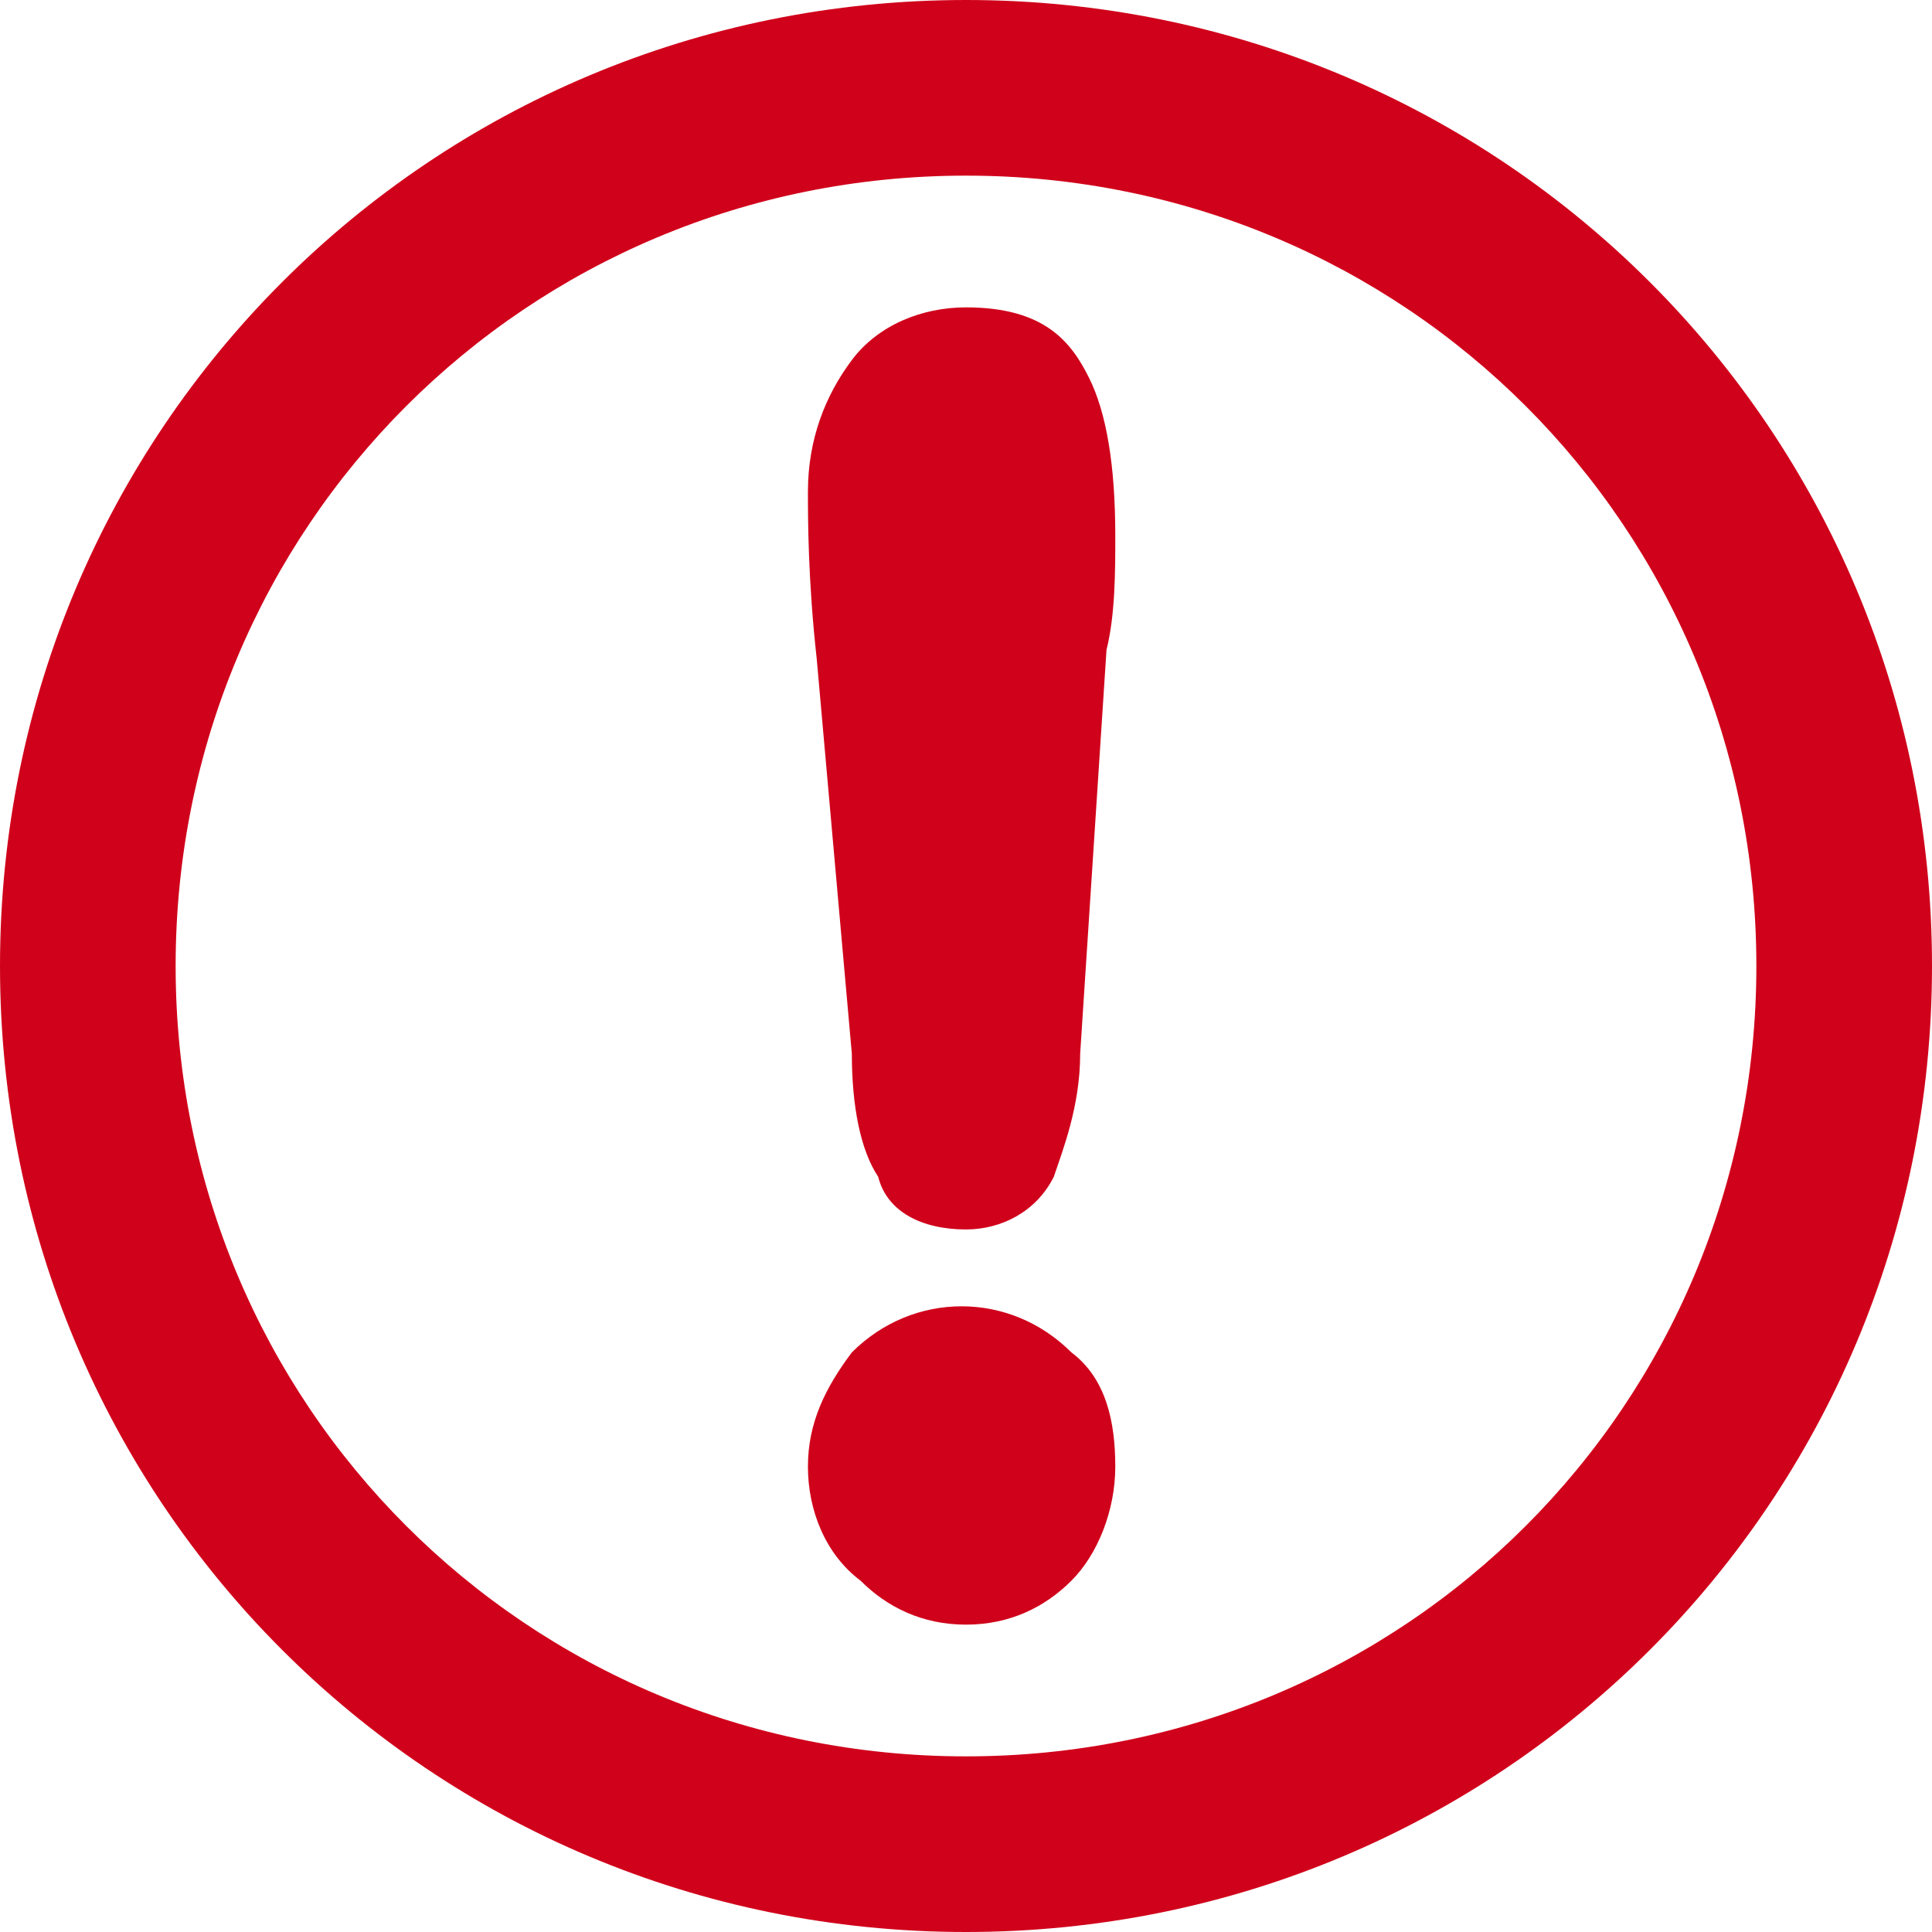
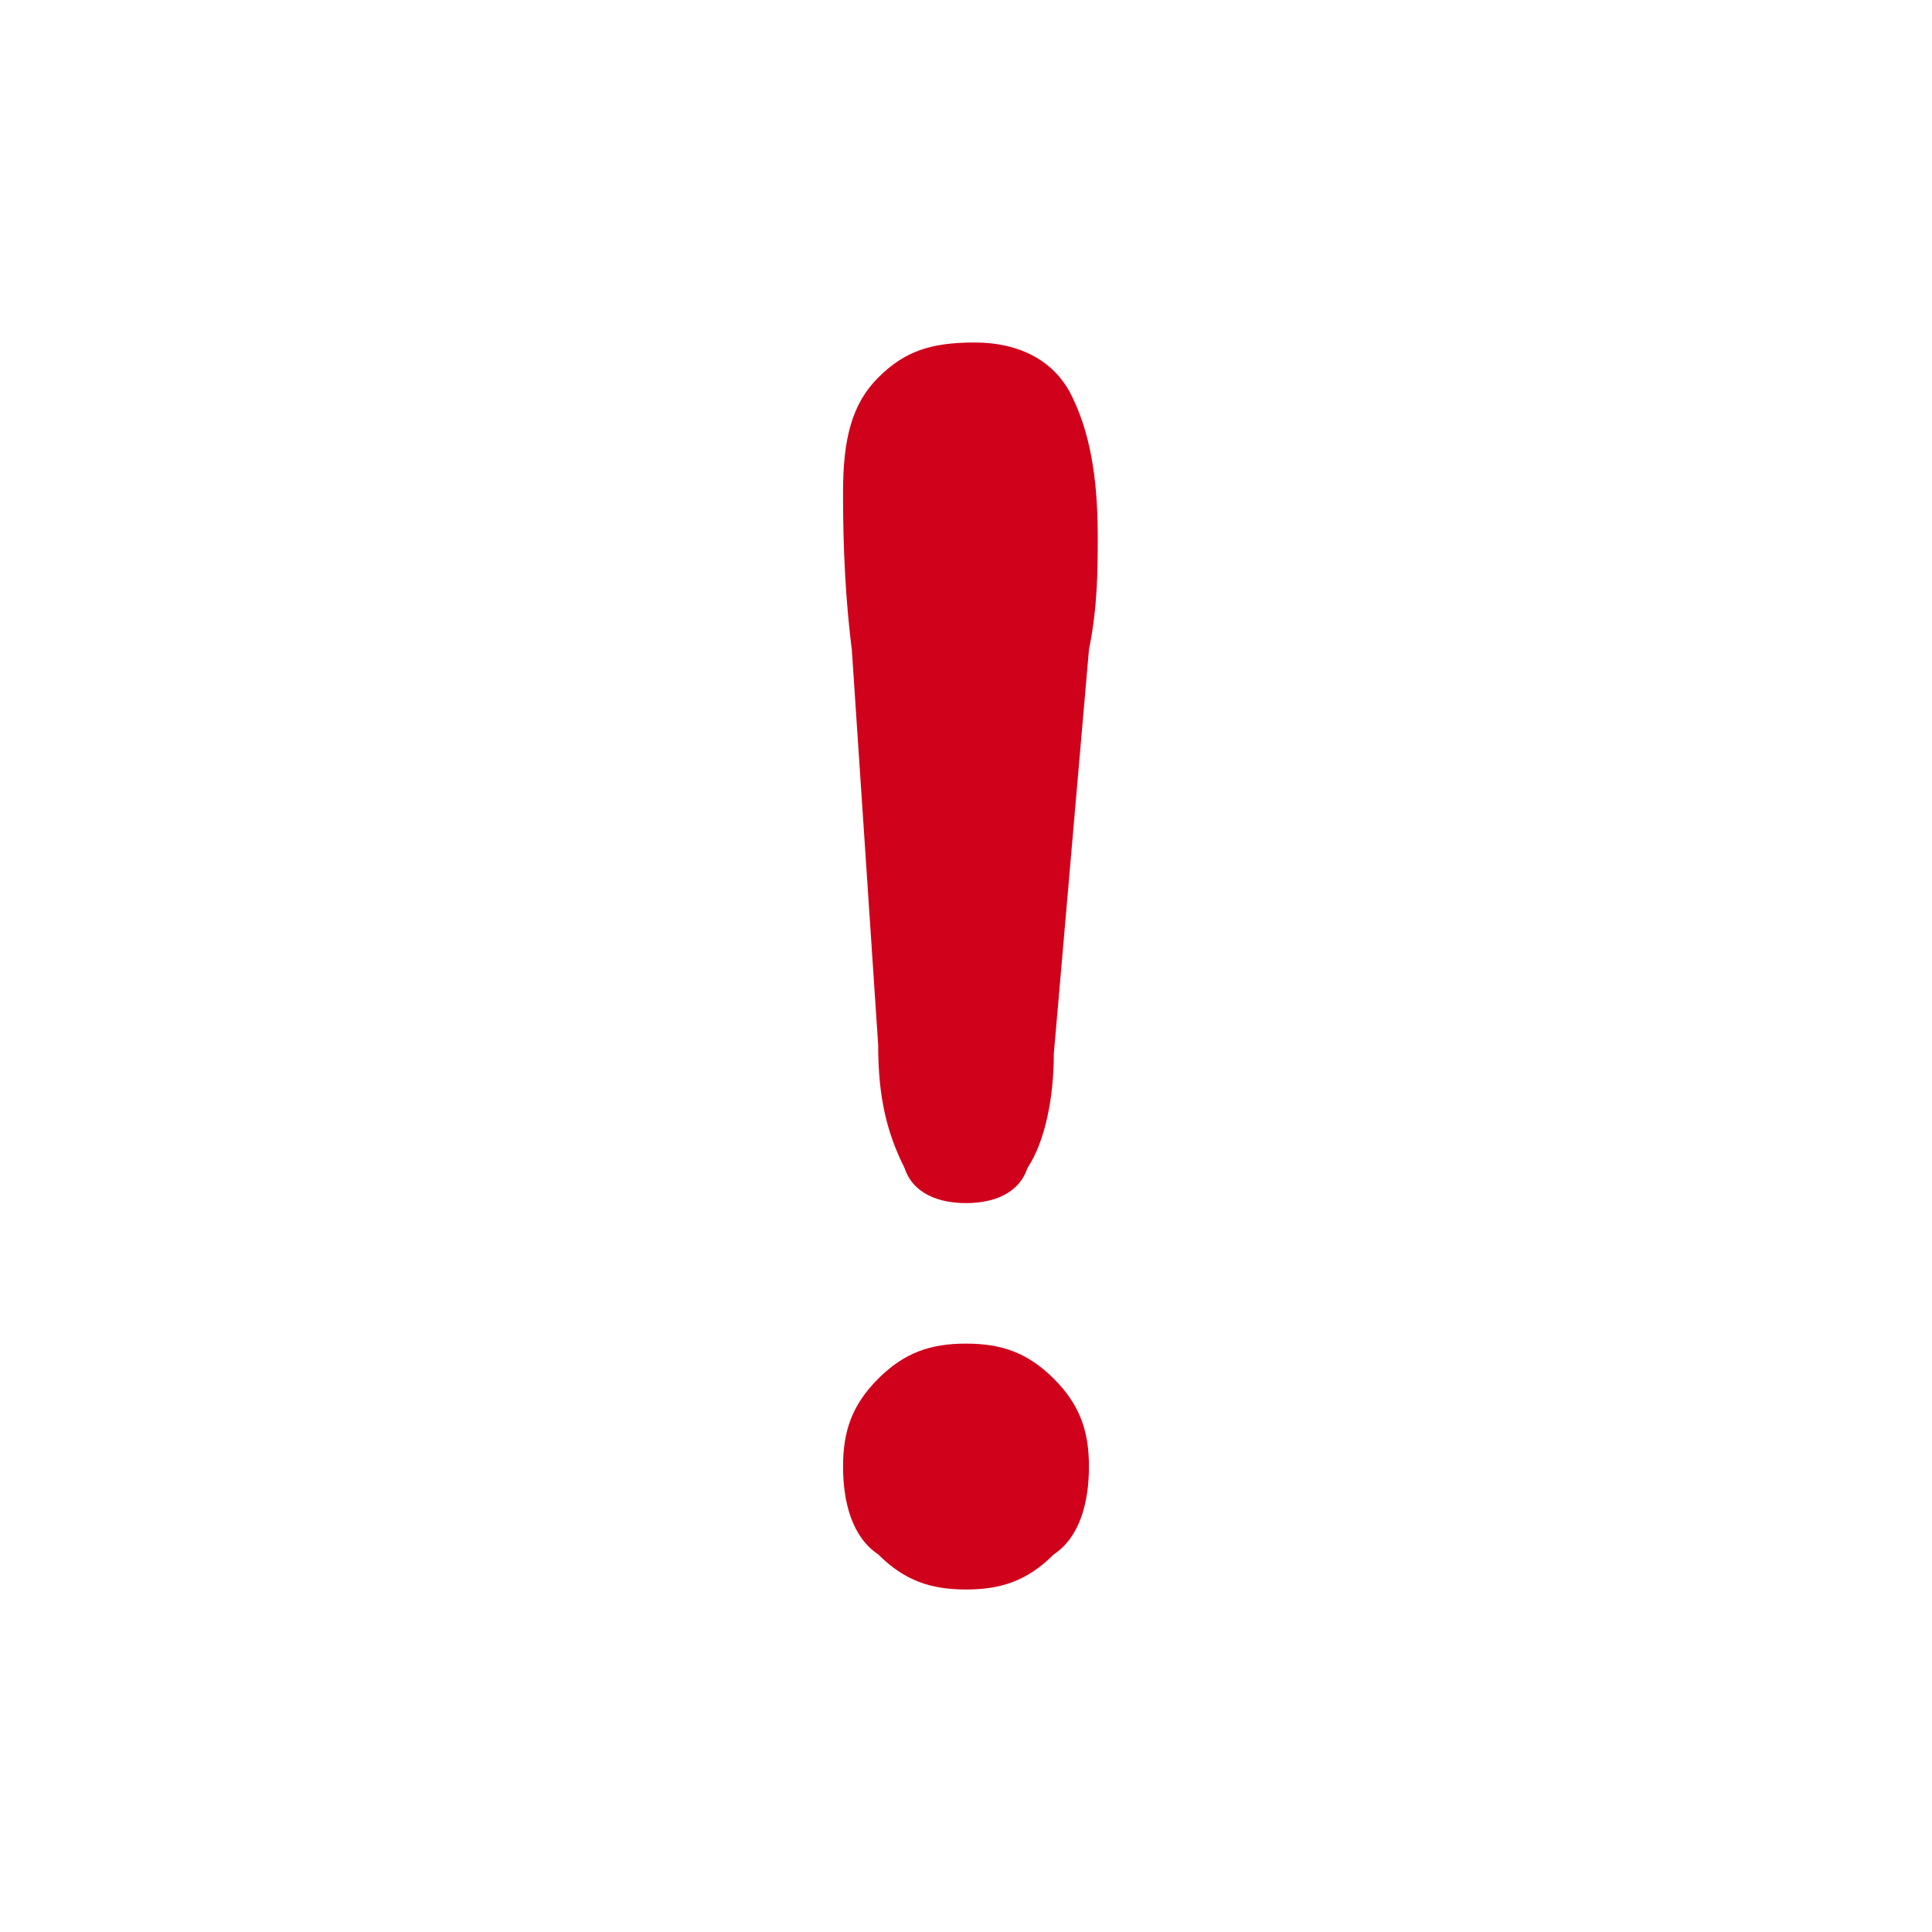
<svg xmlns="http://www.w3.org/2000/svg" version="1.1" id="Ebene_1" x="0px" y="0px" viewBox="0 0 22 22" style="enable-background:new 0 0 22 22;" xml:space="preserve">
  <style type="text/css">
	.st0{fill:#D0021B;}
</style>
  <title>Zeichenfläche 1</title>
-   <path class="st0" d="M20,11c0-5-4-9-9-9s-9,4-9,9s4,9,9,9S20,16,20,11z M0,11C0,4.9,4.9,0,11,0s11,4.9,11,11s-4.9,11-11,11  S0,17.1,0,11z" />
  <g>
    <g>
      <path class="st0" d="M10,11.9L9.7,7.4C9.6,6.6,9.6,5.9,9.6,5.6C9.6,5,9.7,4.6,10,4.3c0.3-0.3,0.6-0.4,1.1-0.4    c0.5,0,0.9,0.2,1.1,0.6c0.2,0.4,0.3,0.9,0.3,1.6c0,0.4,0,0.8-0.1,1.3l-0.4,4.6c0,0.5-0.1,1-0.3,1.3c-0.1,0.3-0.4,0.4-0.7,0.4    c-0.3,0-0.6-0.1-0.7-0.4C10.1,12.9,10,12.5,10,11.9z M11,18.1c-0.4,0-0.7-0.1-1-0.4c-0.3-0.2-0.4-0.6-0.4-1c0-0.4,0.1-0.7,0.4-1    s0.6-0.4,1-0.4c0.4,0,0.7,0.1,1,0.4s0.4,0.6,0.4,1c0,0.4-0.1,0.8-0.4,1C11.7,18,11.4,18.1,11,18.1z" />
-       <path class="st0" d="M11,18.5c-0.5,0-0.9-0.2-1.2-0.5c-0.4-0.3-0.6-0.8-0.6-1.3c0-0.5,0.2-0.9,0.5-1.3c0.7-0.7,1.8-0.7,2.5,0    c0.4,0.3,0.5,0.8,0.5,1.3c0,0.5-0.2,1-0.5,1.3C11.9,18.3,11.5,18.5,11,18.5z M11,15.7c-0.3,0-0.5,0.1-0.7,0.3    c-0.2,0.2-0.3,0.4-0.3,0.7c0,0.3,0.1,0.6,0.3,0.8c0.4,0.4,1.1,0.4,1.5,0c0.2-0.2,0.3-0.4,0.3-0.7c0-0.3-0.1-0.5-0.3-0.7    C11.5,15.8,11.3,15.7,11,15.7z M11,14c-0.5,0-0.9-0.2-1-0.6c-0.2-0.3-0.3-0.8-0.3-1.4l0,0L9.3,7.5C9.2,6.6,9.2,5.9,9.2,5.6    c0-0.6,0.2-1.1,0.5-1.5c0.3-0.4,0.8-0.6,1.3-0.6c0.9,0,1.2,0.4,1.4,0.8c0.2,0.4,0.3,1,0.3,1.8c0,0.4,0,0.9-0.1,1.3L12.3,12    c0,0.6-0.2,1.1-0.3,1.4C11.8,13.8,11.4,14,11,14z M10.3,11.9c0.1,0.5,0.1,0.9,0.2,1.2c0.1,0.1,0.1,0.2,0.4,0.2    c0.2,0,0.3-0.1,0.4-0.2c0.1-0.2,0.2-0.6,0.2-1.1L12,7.3C12,6.9,12,6.5,12,6.1C12,5.4,12,5,11.8,4.6c-0.1-0.1-0.2-0.3-0.7-0.3    c-0.3,0-0.6,0.1-0.8,0.3c-0.2,0.2-0.3,0.5-0.3,1c0,0.4,0,1,0.1,1.9L10.3,11.9z" />
    </g>
  </g>
</svg>